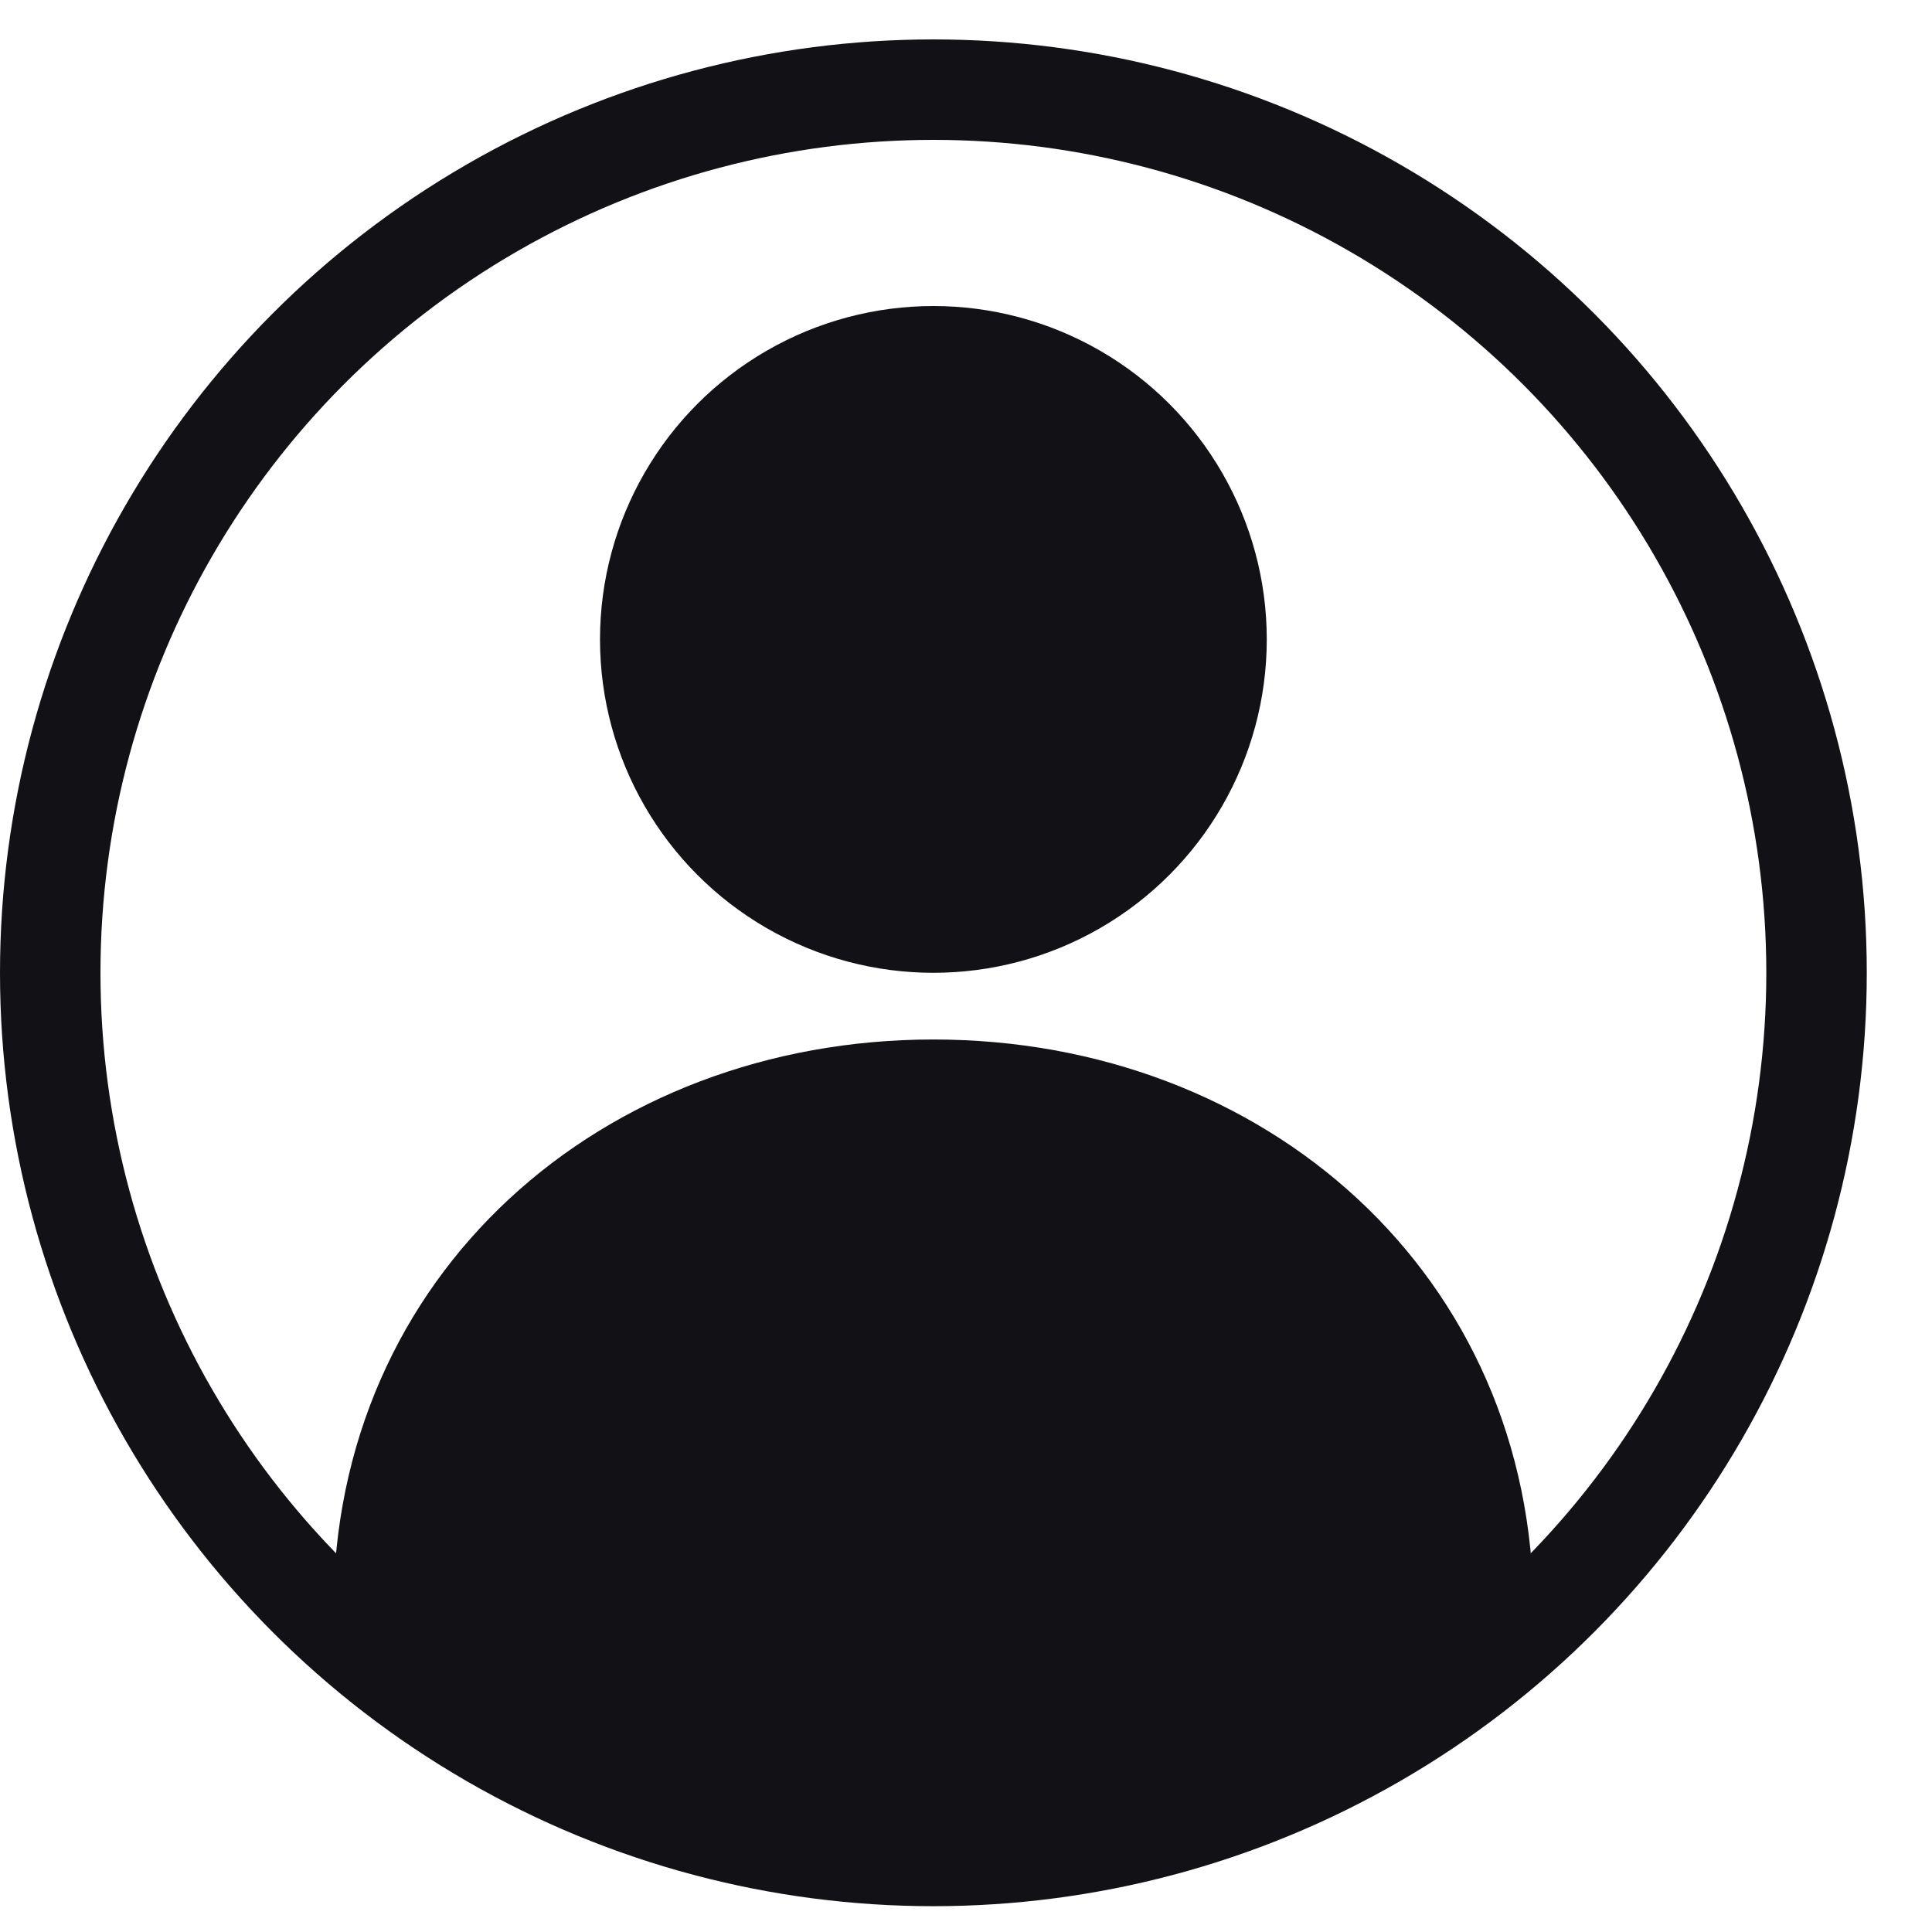
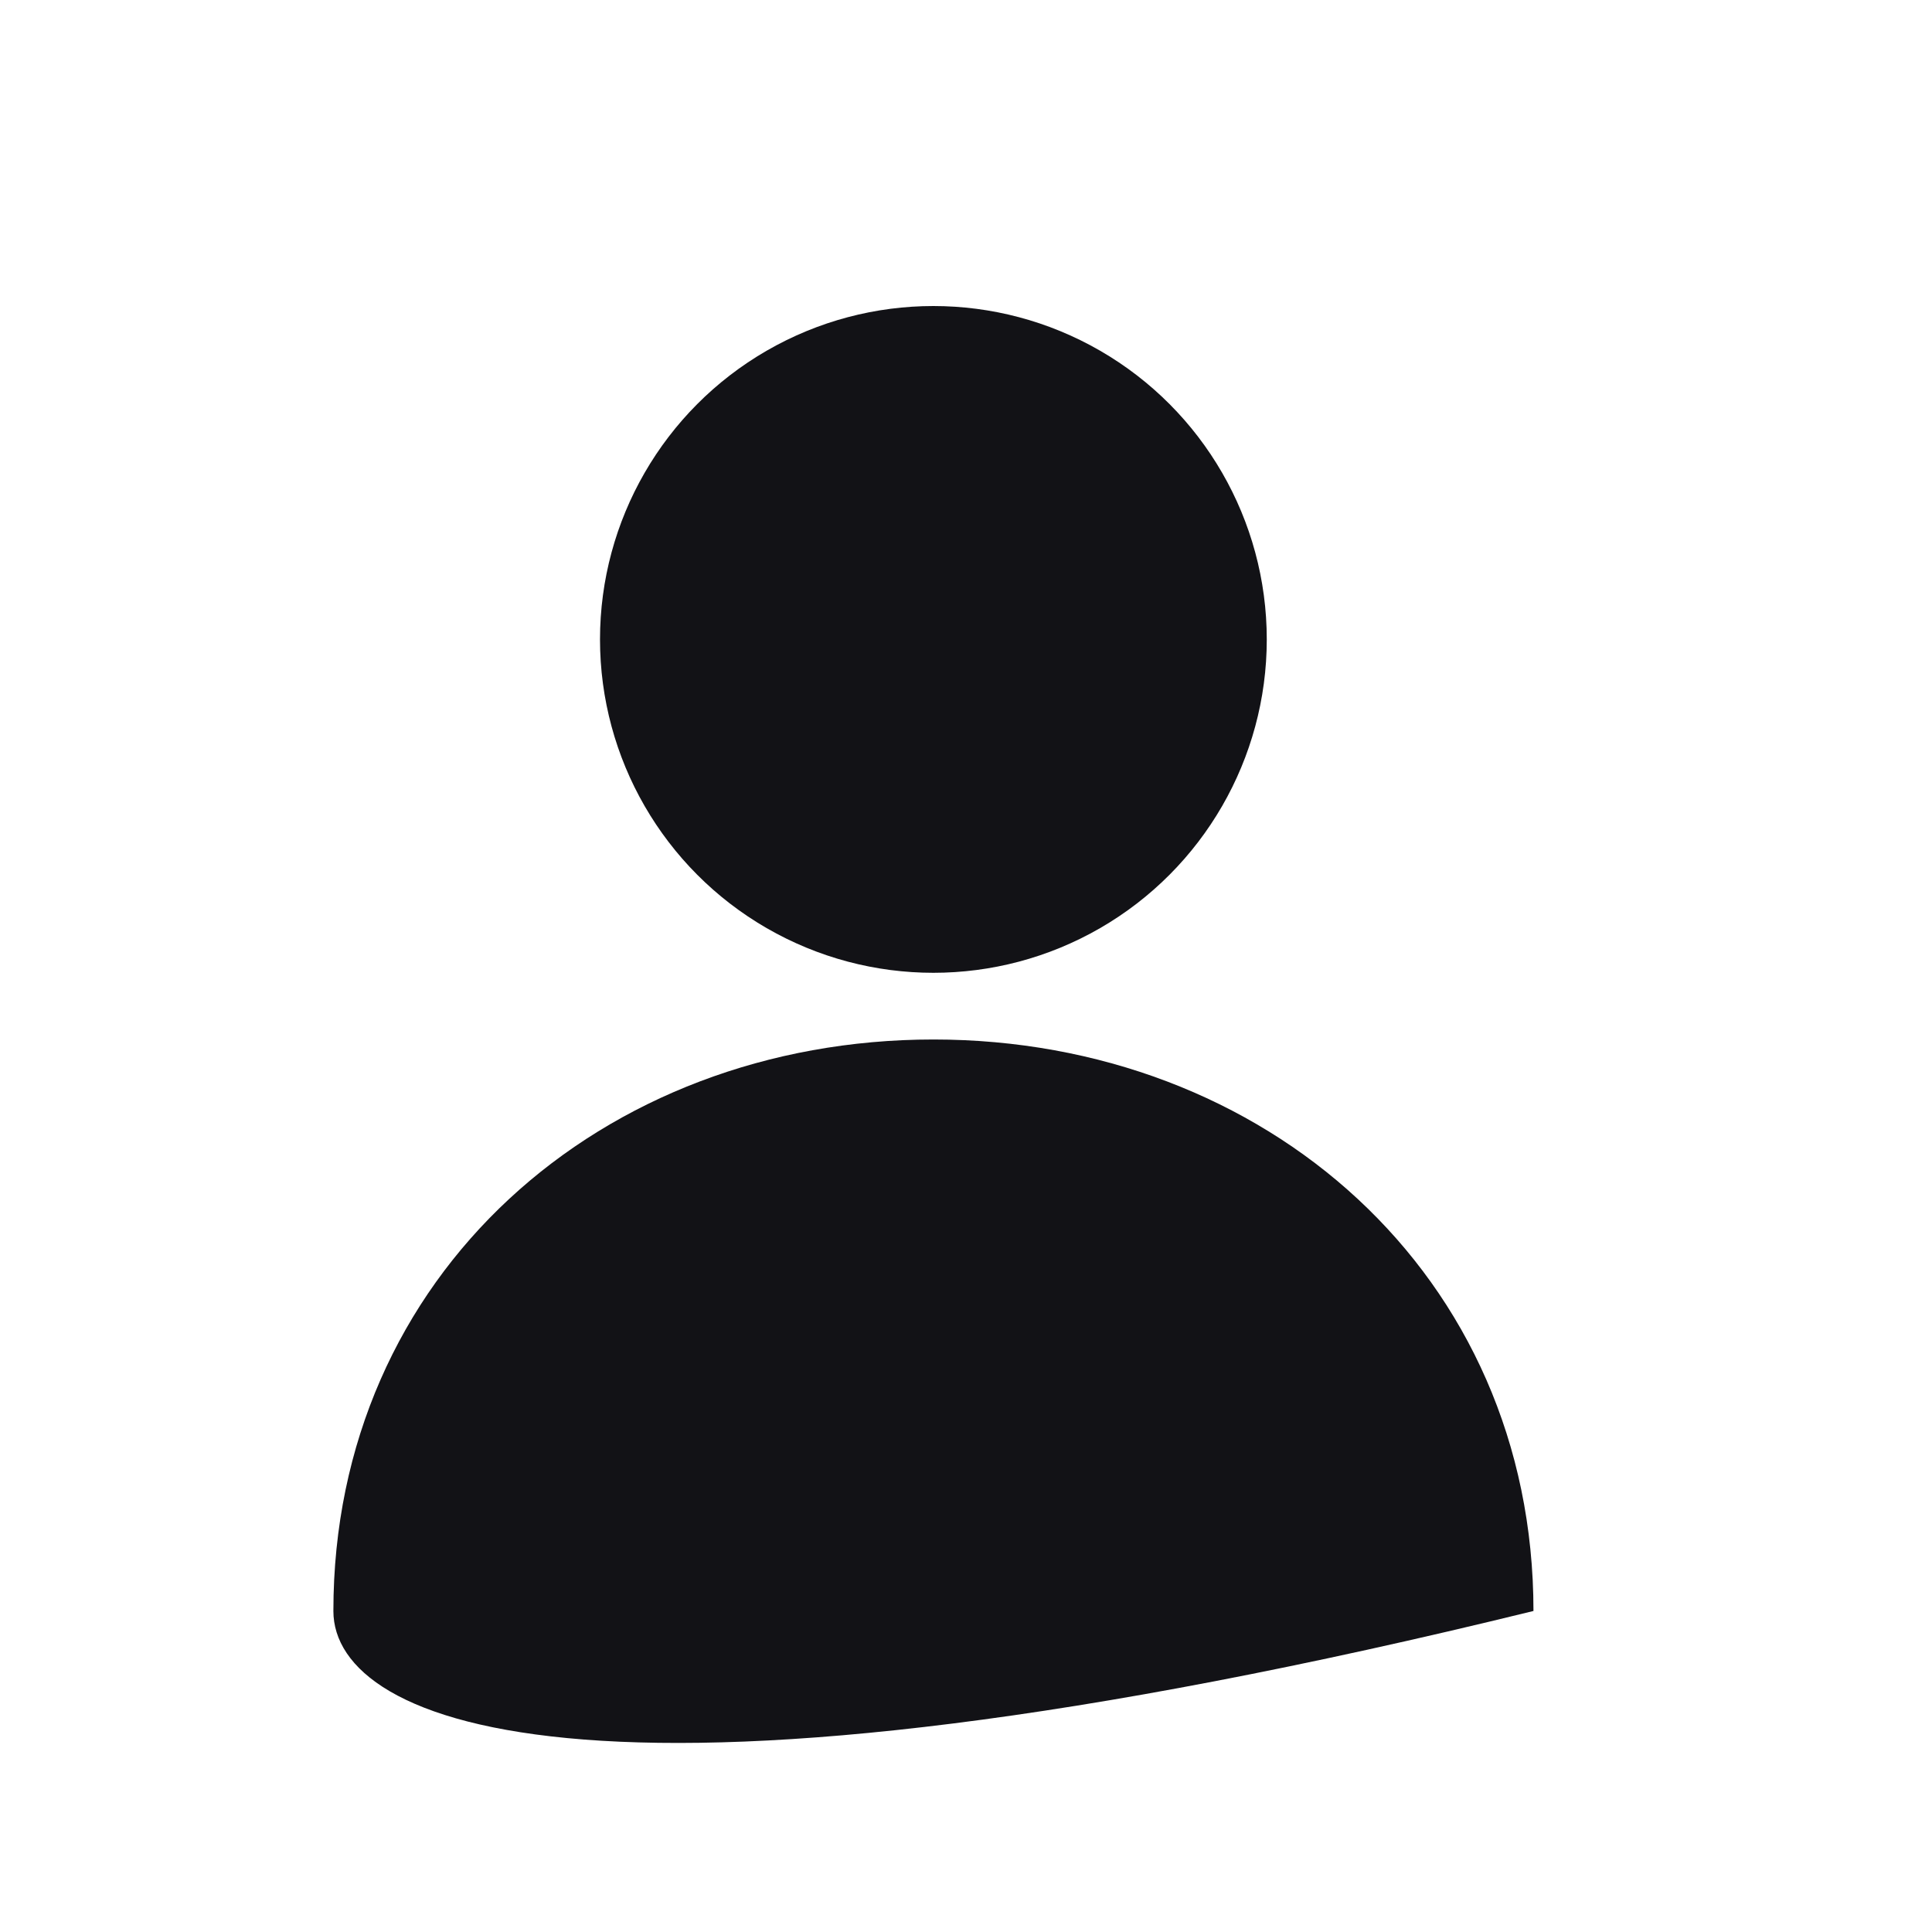
<svg xmlns="http://www.w3.org/2000/svg" width="25" height="25" viewBox="0 0 25 25" fill="none">
  <circle cx="12.078" cy="8.274" r="4.314" fill="#121216" />
-   <path d="M19.843 20.846C19.843 22.325 16.367 23.804 12.079 23.804C7.79 23.804 4.314 22.325 4.314 20.846C4.314 16.489 7.79 13.451 12.079 13.451C16.367 13.451 19.843 16.489 19.843 20.846Z" fill="#121216" />
-   <circle cx="12.078" cy="12.588" r="11.428" stroke="#121216" stroke-width="1.3" />
+   <path d="M19.843 20.846C7.79 23.804 4.314 22.325 4.314 20.846C4.314 16.489 7.79 13.451 12.079 13.451C16.367 13.451 19.843 16.489 19.843 20.846Z" fill="#121216" />
</svg>